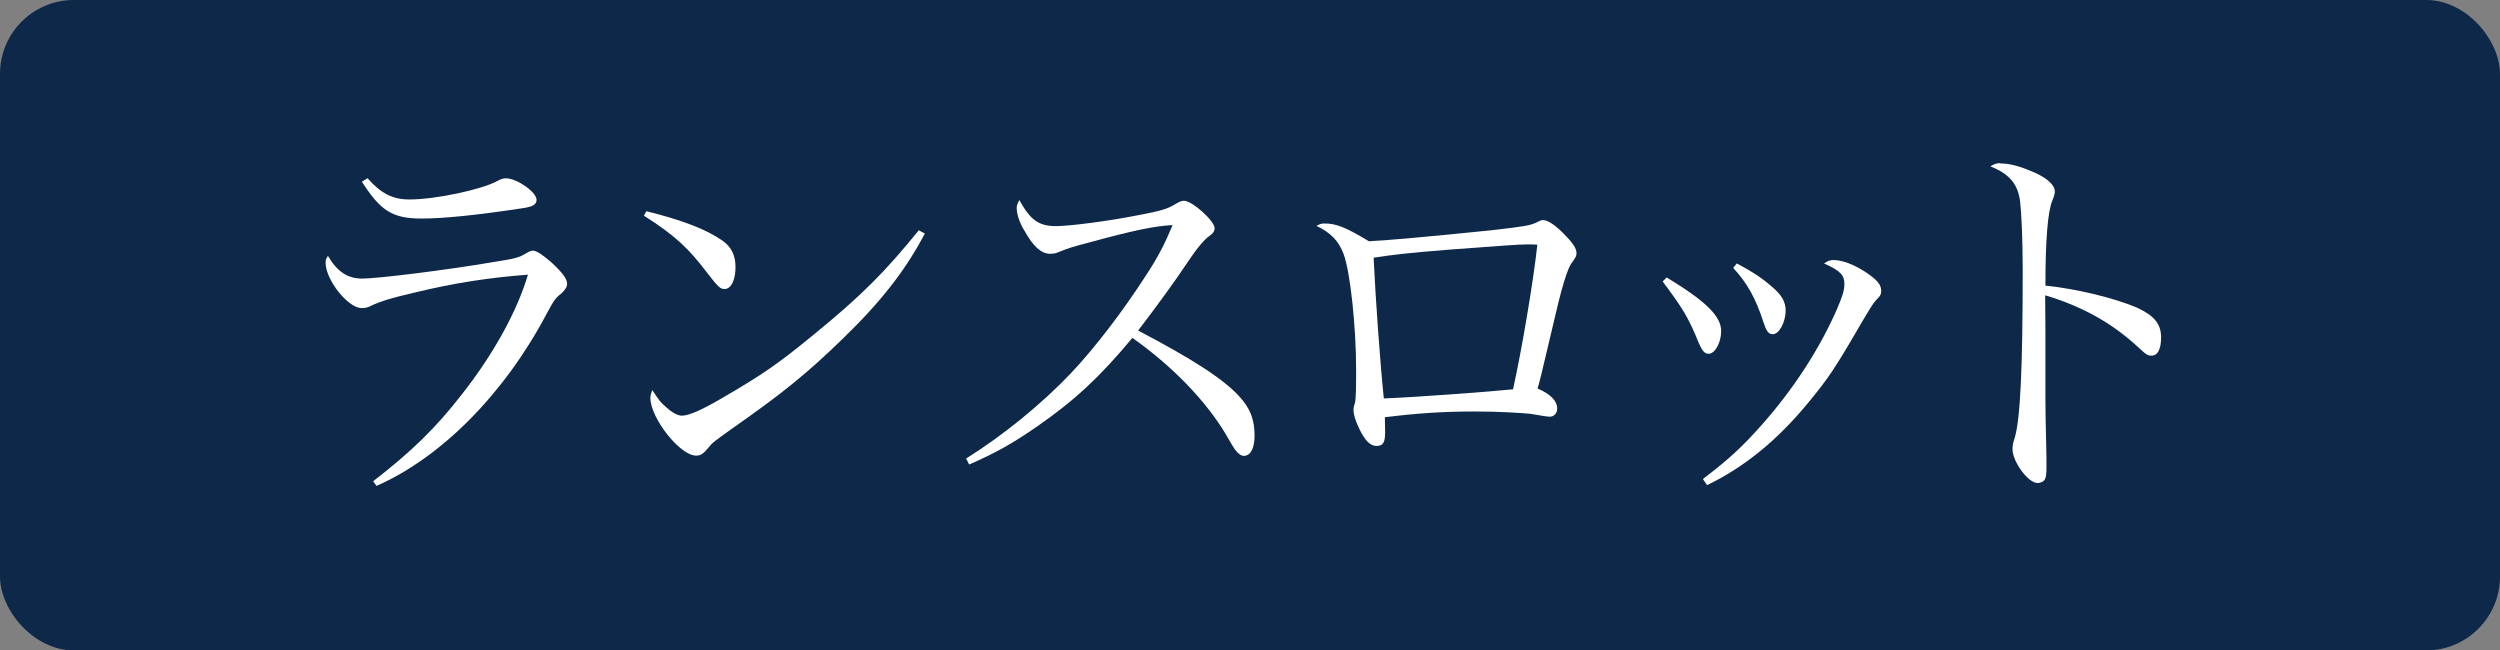
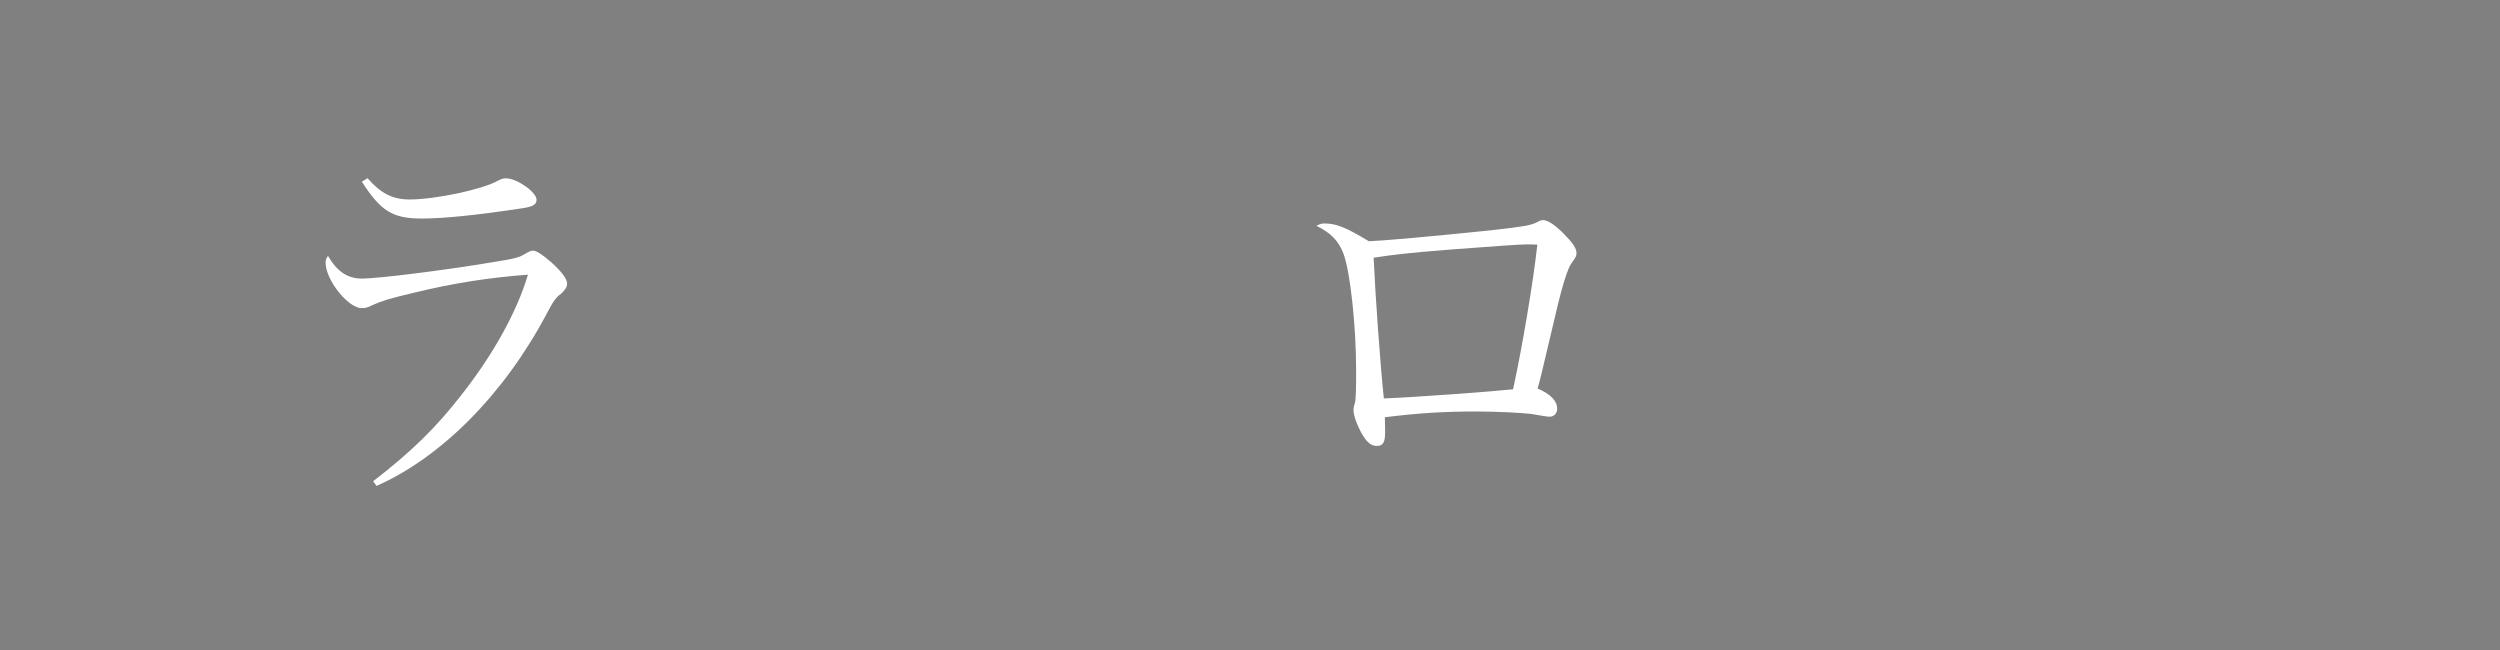
<svg xmlns="http://www.w3.org/2000/svg" id="_レイヤー_2" data-name="レイヤー 2" viewBox="0 0 95.75 24.91">
  <rect x="0" y="0" width="95.75" height="24.91" fill="#808080" stroke="none" />
  <defs>
    <style>
      .cls-1 {
        fill: #fff;
      }

      .cls-2 {
        fill: #0d2849;
      }
    </style>
  </defs>
  <g id="_レイヤー_2-2" data-name="レイヤー 2">
    <g>
-       <rect class="cls-2" width="95.75" height="24.91" rx="2.83" ry="2.83" />
      <g>
        <path class="cls-1" d="M14.28,18.44c1.48-1.14,2.43-2.07,3.42-3.35,1.21-1.54,2.11-3.18,2.52-4.57-1.45.11-2.8.31-4.36.69-.94.22-1.24.32-1.56.46-.24.12-.3.13-.45.13-.52,0-1.38-1.08-1.38-1.74,0-.11.02-.15.09-.26.35.6.75.87,1.31.87.58,0,3.12-.31,5.07-.64.81-.13.93-.16,1.23-.34.1-.06.18-.09.24-.09.14,0,.36.15.71.45.42.39.6.63.6.82,0,.12-.08.24-.23.38-.21.15-.3.29-.56.78-1.62,3.06-4.03,5.49-6.51,6.58l-.13-.18ZM14.08,6.83c.51.58.96.81,1.6.81,1.01,0,2.82-.39,3.39-.72.12-.06.19-.09.31-.09.42,0,1.17.53,1.17.82,0,.18-.13.27-.57.33-1.79.27-3.02.39-3.83.39-1.12,0-1.57-.29-2.29-1.41l.21-.13Z" />
-         <path class="cls-1" d="M24.76,8.09c1.44.36,2.31.71,2.9,1.12.35.24.51.57.51,1.02,0,.5-.17.84-.42.84-.16,0-.24-.07-.65-.6-.73-.97-1.27-1.47-2.44-2.21l.1-.18ZM35.42,8.95c-.75,1.41-1.66,2.59-3.15,4.03-1.38,1.34-2.31,2.09-4.21,3.42-.7.5-.78.56-.88.69-.24.29-.33.36-.52.36-.62,0-1.75-1.44-1.75-2.21,0-.09.02-.15.07-.3.3.45.33.48.54.66.23.21.44.32.6.32.25,0,.72-.2,1.46-.63,1.68-.97,2.26-1.39,3.58-2.47,1.84-1.5,2.74-2.41,4.03-4l.24.13Z" />
-         <path class="cls-1" d="M36.99,17.57c1.44-.9,2.92-2.11,4.03-3.28.9-.95,1.98-2.36,2.87-3.74.48-.73.73-1.23,1.02-1.93-.72.04-1.52.21-3.17.66-.72.19-.78.21-1.26.4-.08.03-.17.04-.26.04-.33,0-.64-.27-.97-.86-.21-.34-.31-.66-.31-.9,0-.09.03-.16.1-.3.43.78.75,1,1.41,1,.5,0,2.01-.19,3.15-.42.87-.16,1.14-.25,1.41-.42.17-.1.24-.13.34-.13.31,0,1.17.77,1.17,1.05,0,.11-.06.2-.19.29q-.31.21-.85,1.02-.72,1.08-1.89,2.61c2.12,1.11,3.3,1.88,3.89,2.54.4.44.57.87.57,1.48,0,.48-.15.78-.41.78-.1,0-.22-.08-.34-.24q-.06-.08-.36-.6c-.75-1.26-2.04-2.6-3.57-3.68-1.22,1.47-2.19,2.38-3.63,3.38-.95.66-1.59,1.02-2.62,1.47l-.12-.23Z" />
        <path class="cls-1" d="M50.74,8.56c.44,0,.81.15,1.69.68.54-.02,2.35-.18,4.68-.42,1.31-.15,1.47-.18,1.74-.3.13-.07.18-.09.25-.09.18,0,.45.18.78.51.35.35.5.57.5.75,0,.11-.03.16-.12.29-.15.2-.21.34-.36.82-.15.5-.23.83-.63,2.54q-.27,1.17-.38,1.54c.51.22.75.48.75.77,0,.18-.12.31-.29.31q-.1,0-.73-.11c-.38-.04-1.27-.09-2.13-.09-1.17,0-2.15.06-3.45.22.01.38.01.39.01.56,0,.4-.07.54-.33.54-.24,0-.45-.21-.67-.68-.13-.27-.21-.52-.21-.69,0-.07,0-.11.06-.3.03-.14.04-.59.04-1.2,0-1.75-.23-3.81-.48-4.48-.19-.51-.5-.82-1.04-1.08.14-.07.18-.09.3-.09ZM53,15.26c1.12-.04,4.1-.26,4.95-.35.34-1.54.78-4.14.93-5.54-.19-.01-.27-.01-.4-.01-.3,0-1.08.06-2.96.2-1.62.13-2.13.19-2.91.31.07,1.53.25,4.04.39,5.38Z" />
-         <path class="cls-1" d="M63.84,10.63c1.5.91,2.08,1.48,2.08,2.05,0,.45-.24.87-.48.87-.15,0-.24-.1-.38-.42-.4-.99-.62-1.33-1.38-2.35l.15-.15ZM65.23,18.34c1.02-.78,1.5-1.23,2.23-2.05,1.23-1.38,2.25-2.96,2.9-4.46.21-.49.28-.72.28-.95,0-.34-.15-.51-.78-.79.15-.1.23-.13.36-.13.35,0,.81.18,1.26.48.4.27.57.46.57.69,0,.15-.03.2-.21.38-.09.09-.31.45-.52.81-1.06,1.83-1.31,2.19-2.07,3.11-1.2,1.46-2.49,2.49-3.87,3.15l-.15-.22ZM66.52,10.09c.55.29.93.53,1.32.87.4.33.55.6.55.93,0,.45-.25.91-.49.91-.17,0-.25-.12-.36-.46-.29-.9-.62-1.5-1.16-2.08l.14-.17Z" />
-         <path class="cls-1" d="M76.6,6.26c.31,0,.65.07,1.11.26.63.24.99.54.99.82q0,.11-.09.33c-.18.4-.27,1.53-.27,3.27,1.12.11,2.61.46,3.5.84.67.31.93.62.93,1.15,0,.44-.13.69-.36.69-.15,0-.17,0-.56-.36-.99-.91-2.14-1.54-3.52-1.95.01.95.01,1.41.01,1.86v2.19q0,.45.03,1.71c.01.31.01.57.01.79,0,.29-.01.42-.07.51-.04.08-.17.13-.27.13-.36,0-.96-.81-.96-1.3,0-.15.02-.24.08-.42.22-.72.31-2.67.31-6.49,0-1.08-.05-2.18-.1-2.58-.09-.68-.42-1.05-1.14-1.34.18-.1.24-.12.38-.12Z" />
      </g>
    </g>
  </g>
</svg>